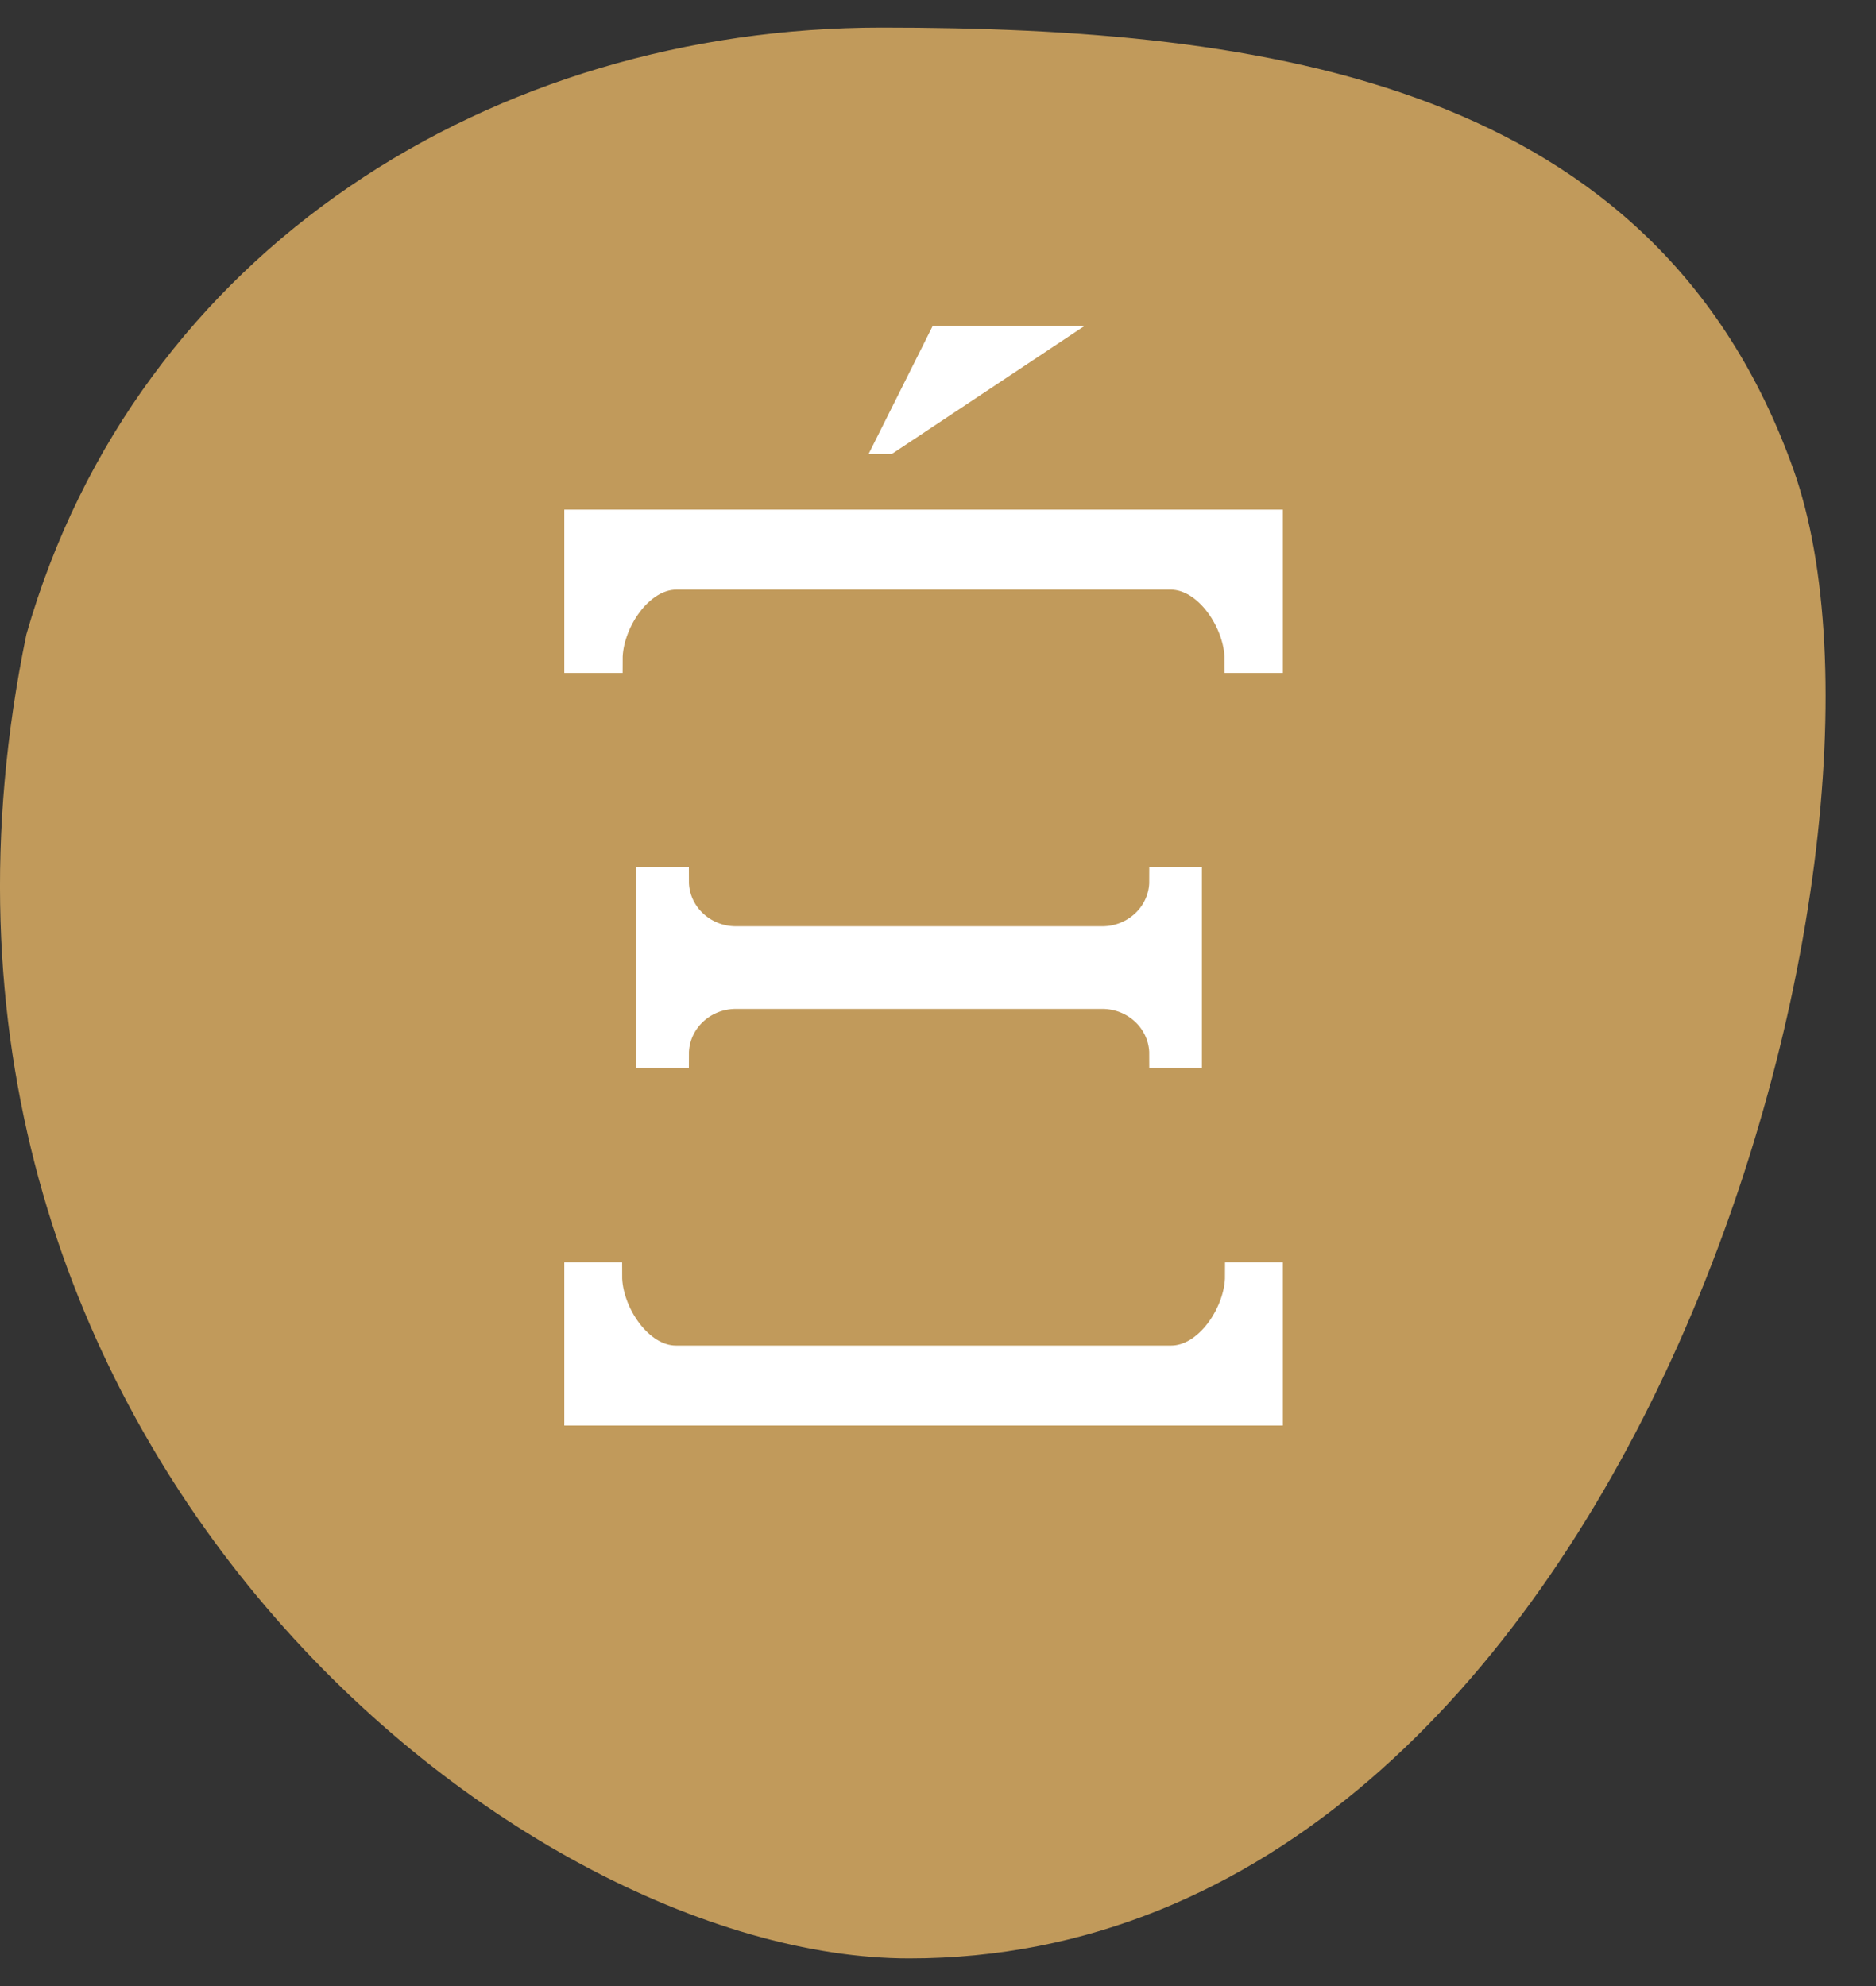
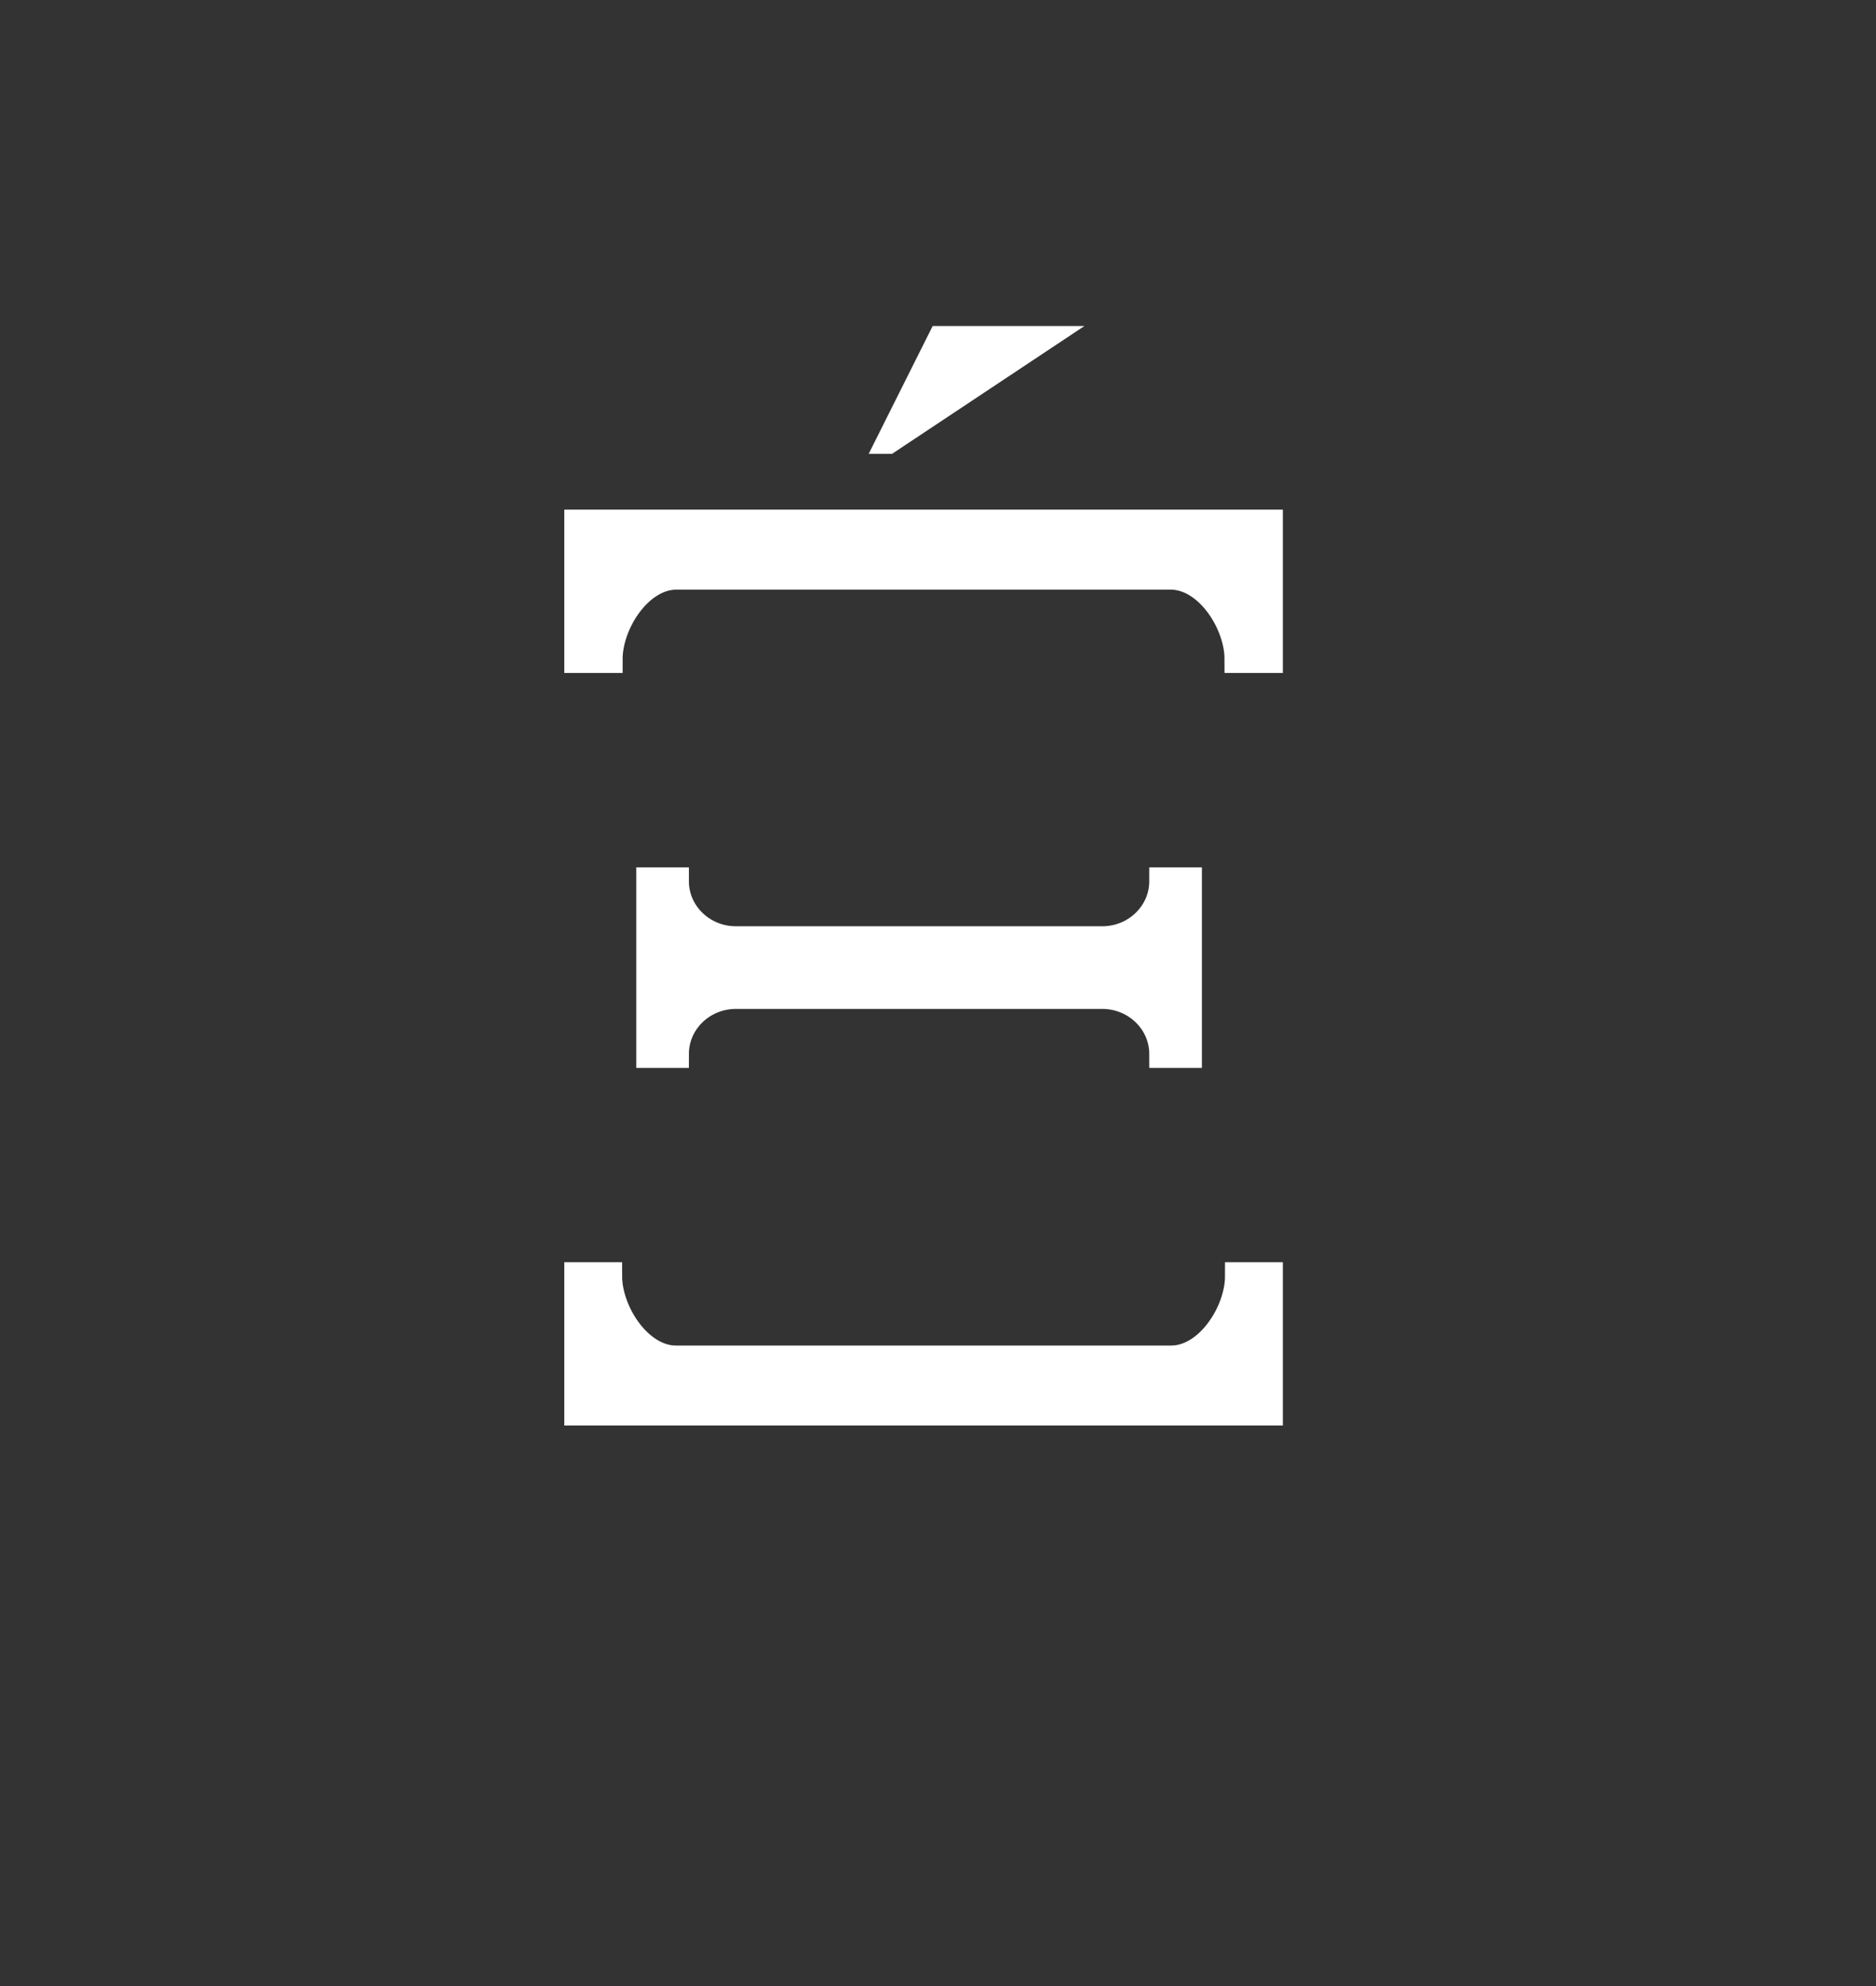
<svg xmlns="http://www.w3.org/2000/svg" width="34" height="36" viewBox="0 0 34 36" fill="none">
  <rect x="0" y="0" width="34" height="36" fill="#333333" stroke="none" />
-   <path d="M32.5 8.5C35 15.5 29.477 35.5 16.478 35.5C9.298 35.5 -2.523 26 0.478 11.5C2.478 4.5 8.956 0.5 15.978 0.5C23 0.5 30 1.5 32.5 8.5Z" fill="#C19A5B" />
  <path d="M19.653 5.91H16.903L15.744 8.226H16.168L19.653 5.91Z" fill="white" />
  <path fill-rule="evenodd" clip-rule="evenodd" d="M10.477 9.488L10.477 11.948H11.034C11.034 11.292 11.582 10.438 12.259 10.438H21.217C21.894 10.438 22.443 11.292 22.443 11.948H23V9.488H10.477ZM10.477 25.59L10.477 23.13H11.025C11.025 23.786 11.574 24.64 12.251 24.64H16.738H21.226C21.903 24.64 22.452 23.786 22.452 23.13H23V25.59H10.477ZM11.781 17.183V15.972H12.235C12.235 16.562 12.729 17.04 13.338 17.04H19.976C20.585 17.04 21.079 16.562 21.079 15.972H21.533V17.183V17.895V19.107H21.079C21.079 18.516 20.585 18.038 19.976 18.038H13.338C12.729 18.038 12.235 18.516 12.235 19.107H11.781V17.895V17.183Z" fill="white" stroke="white" stroke-width="0.5" />
</svg>